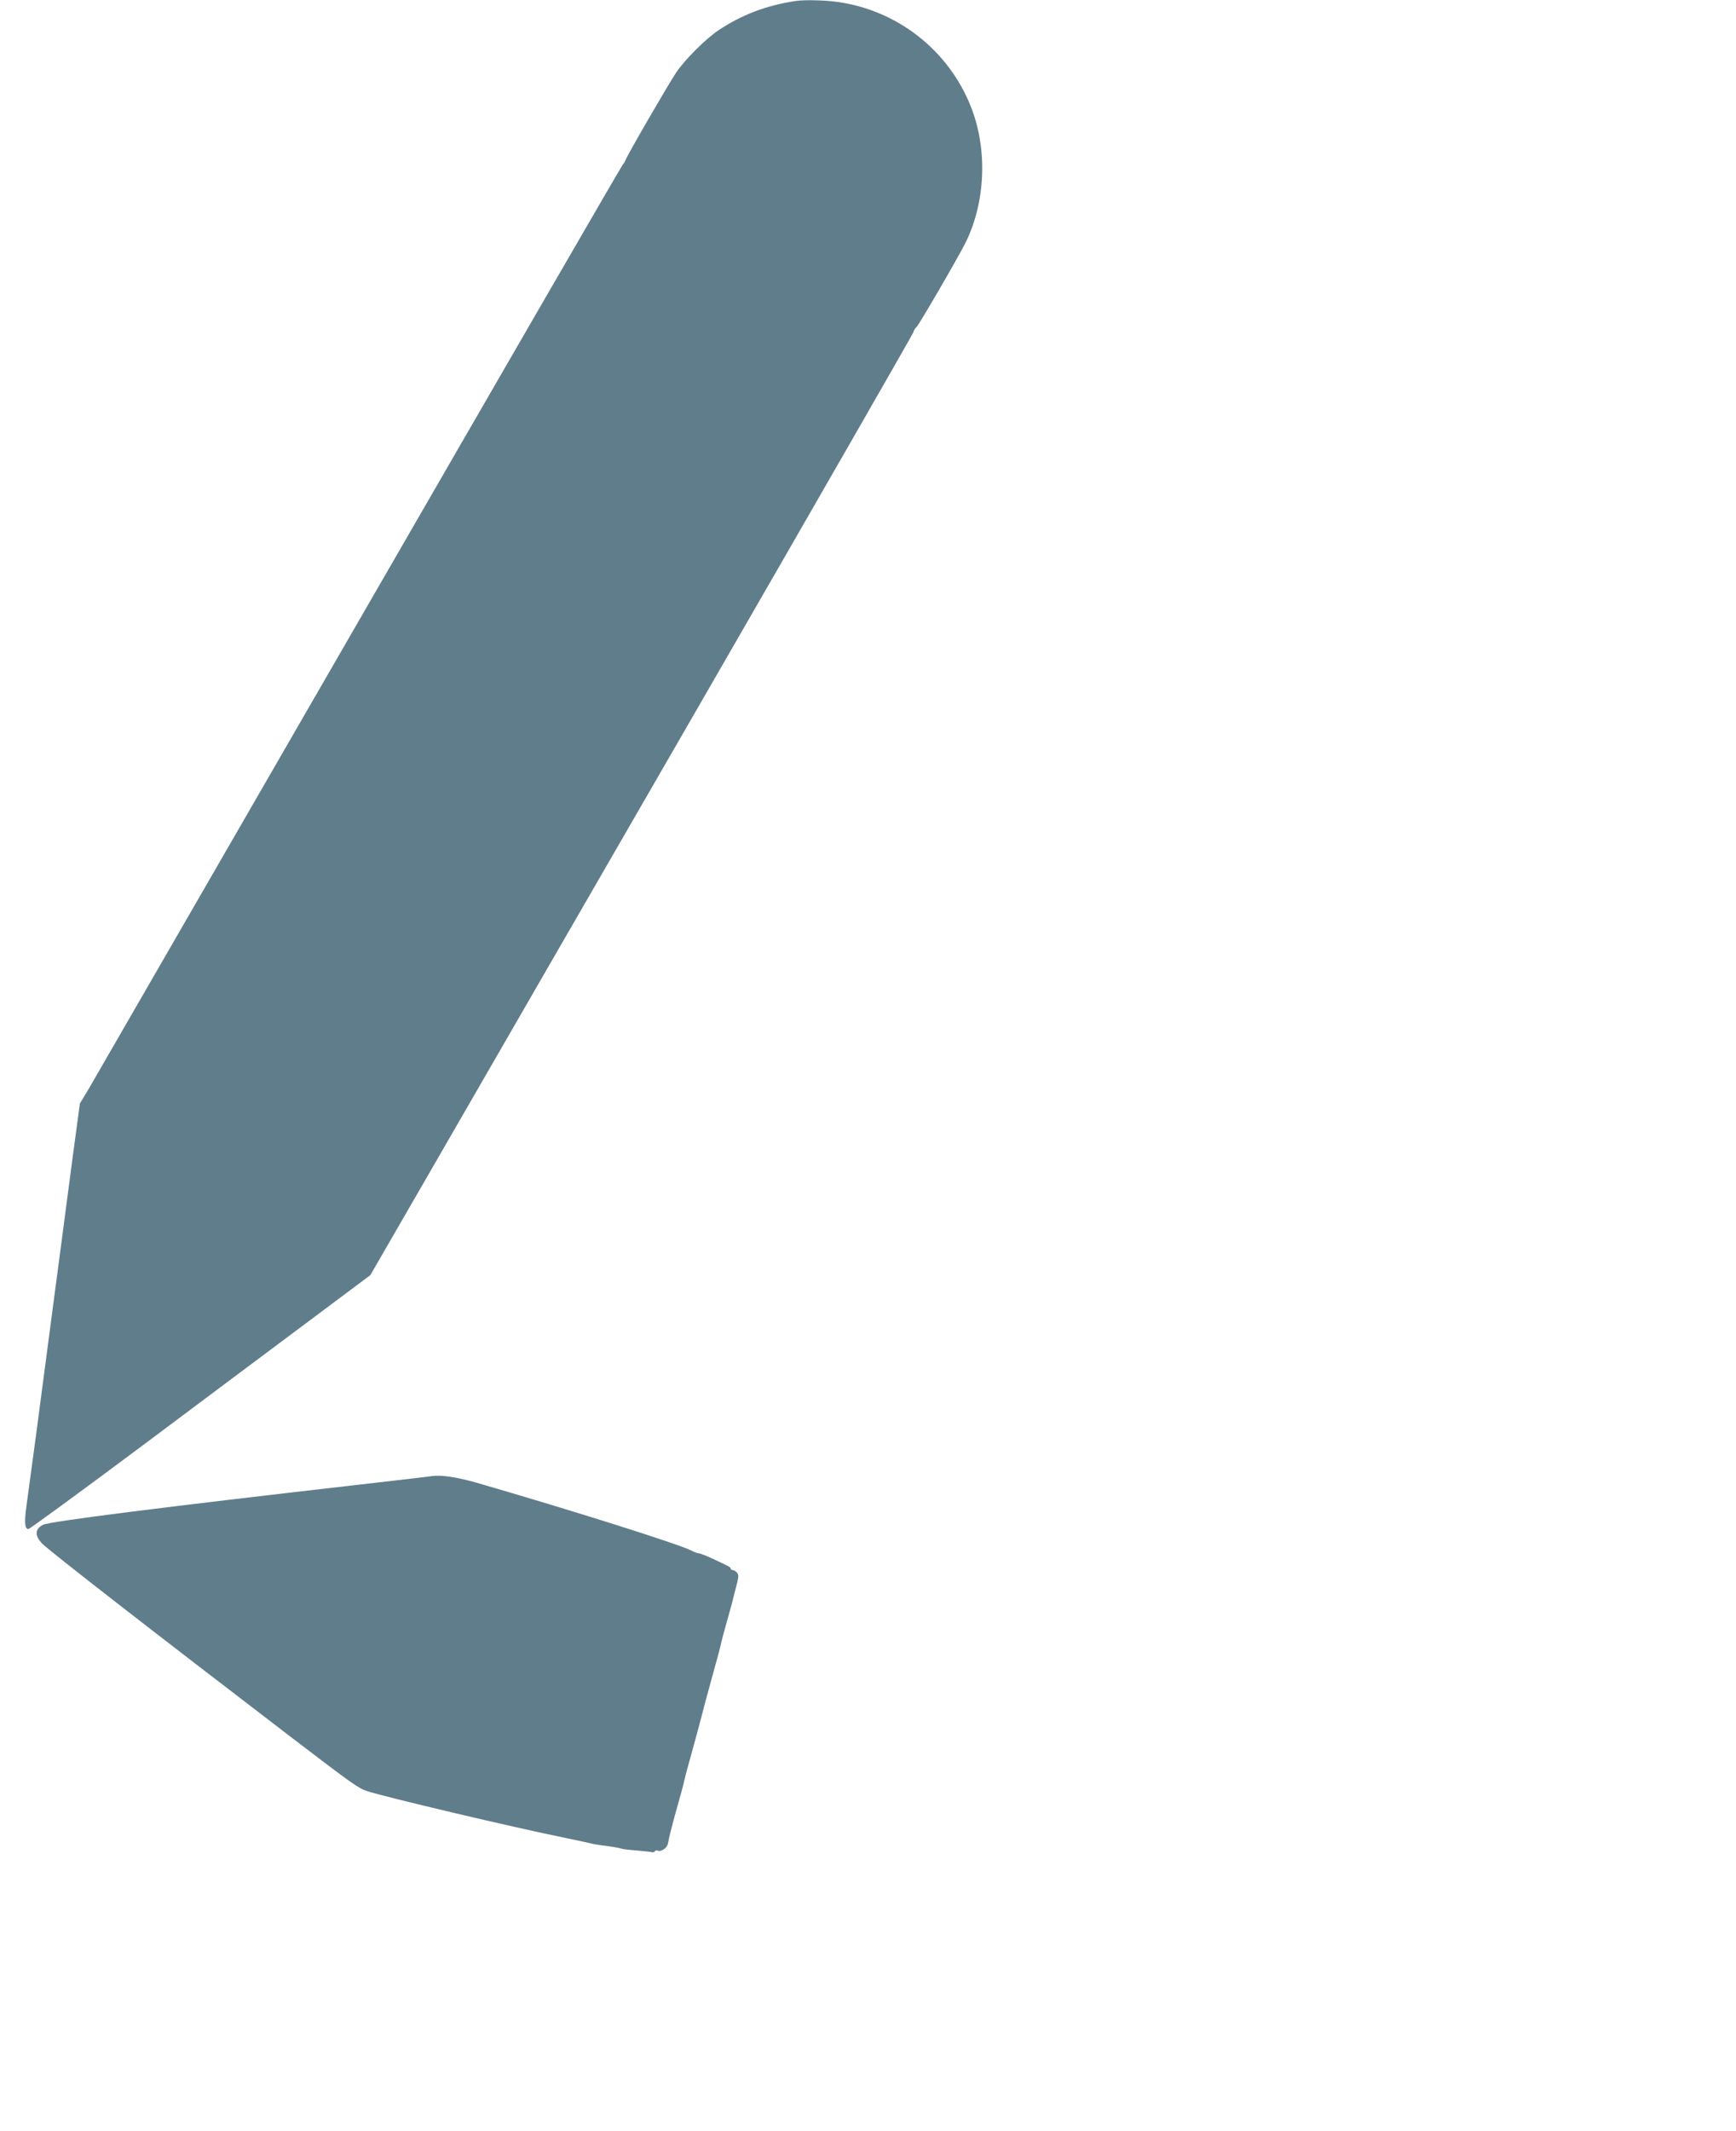
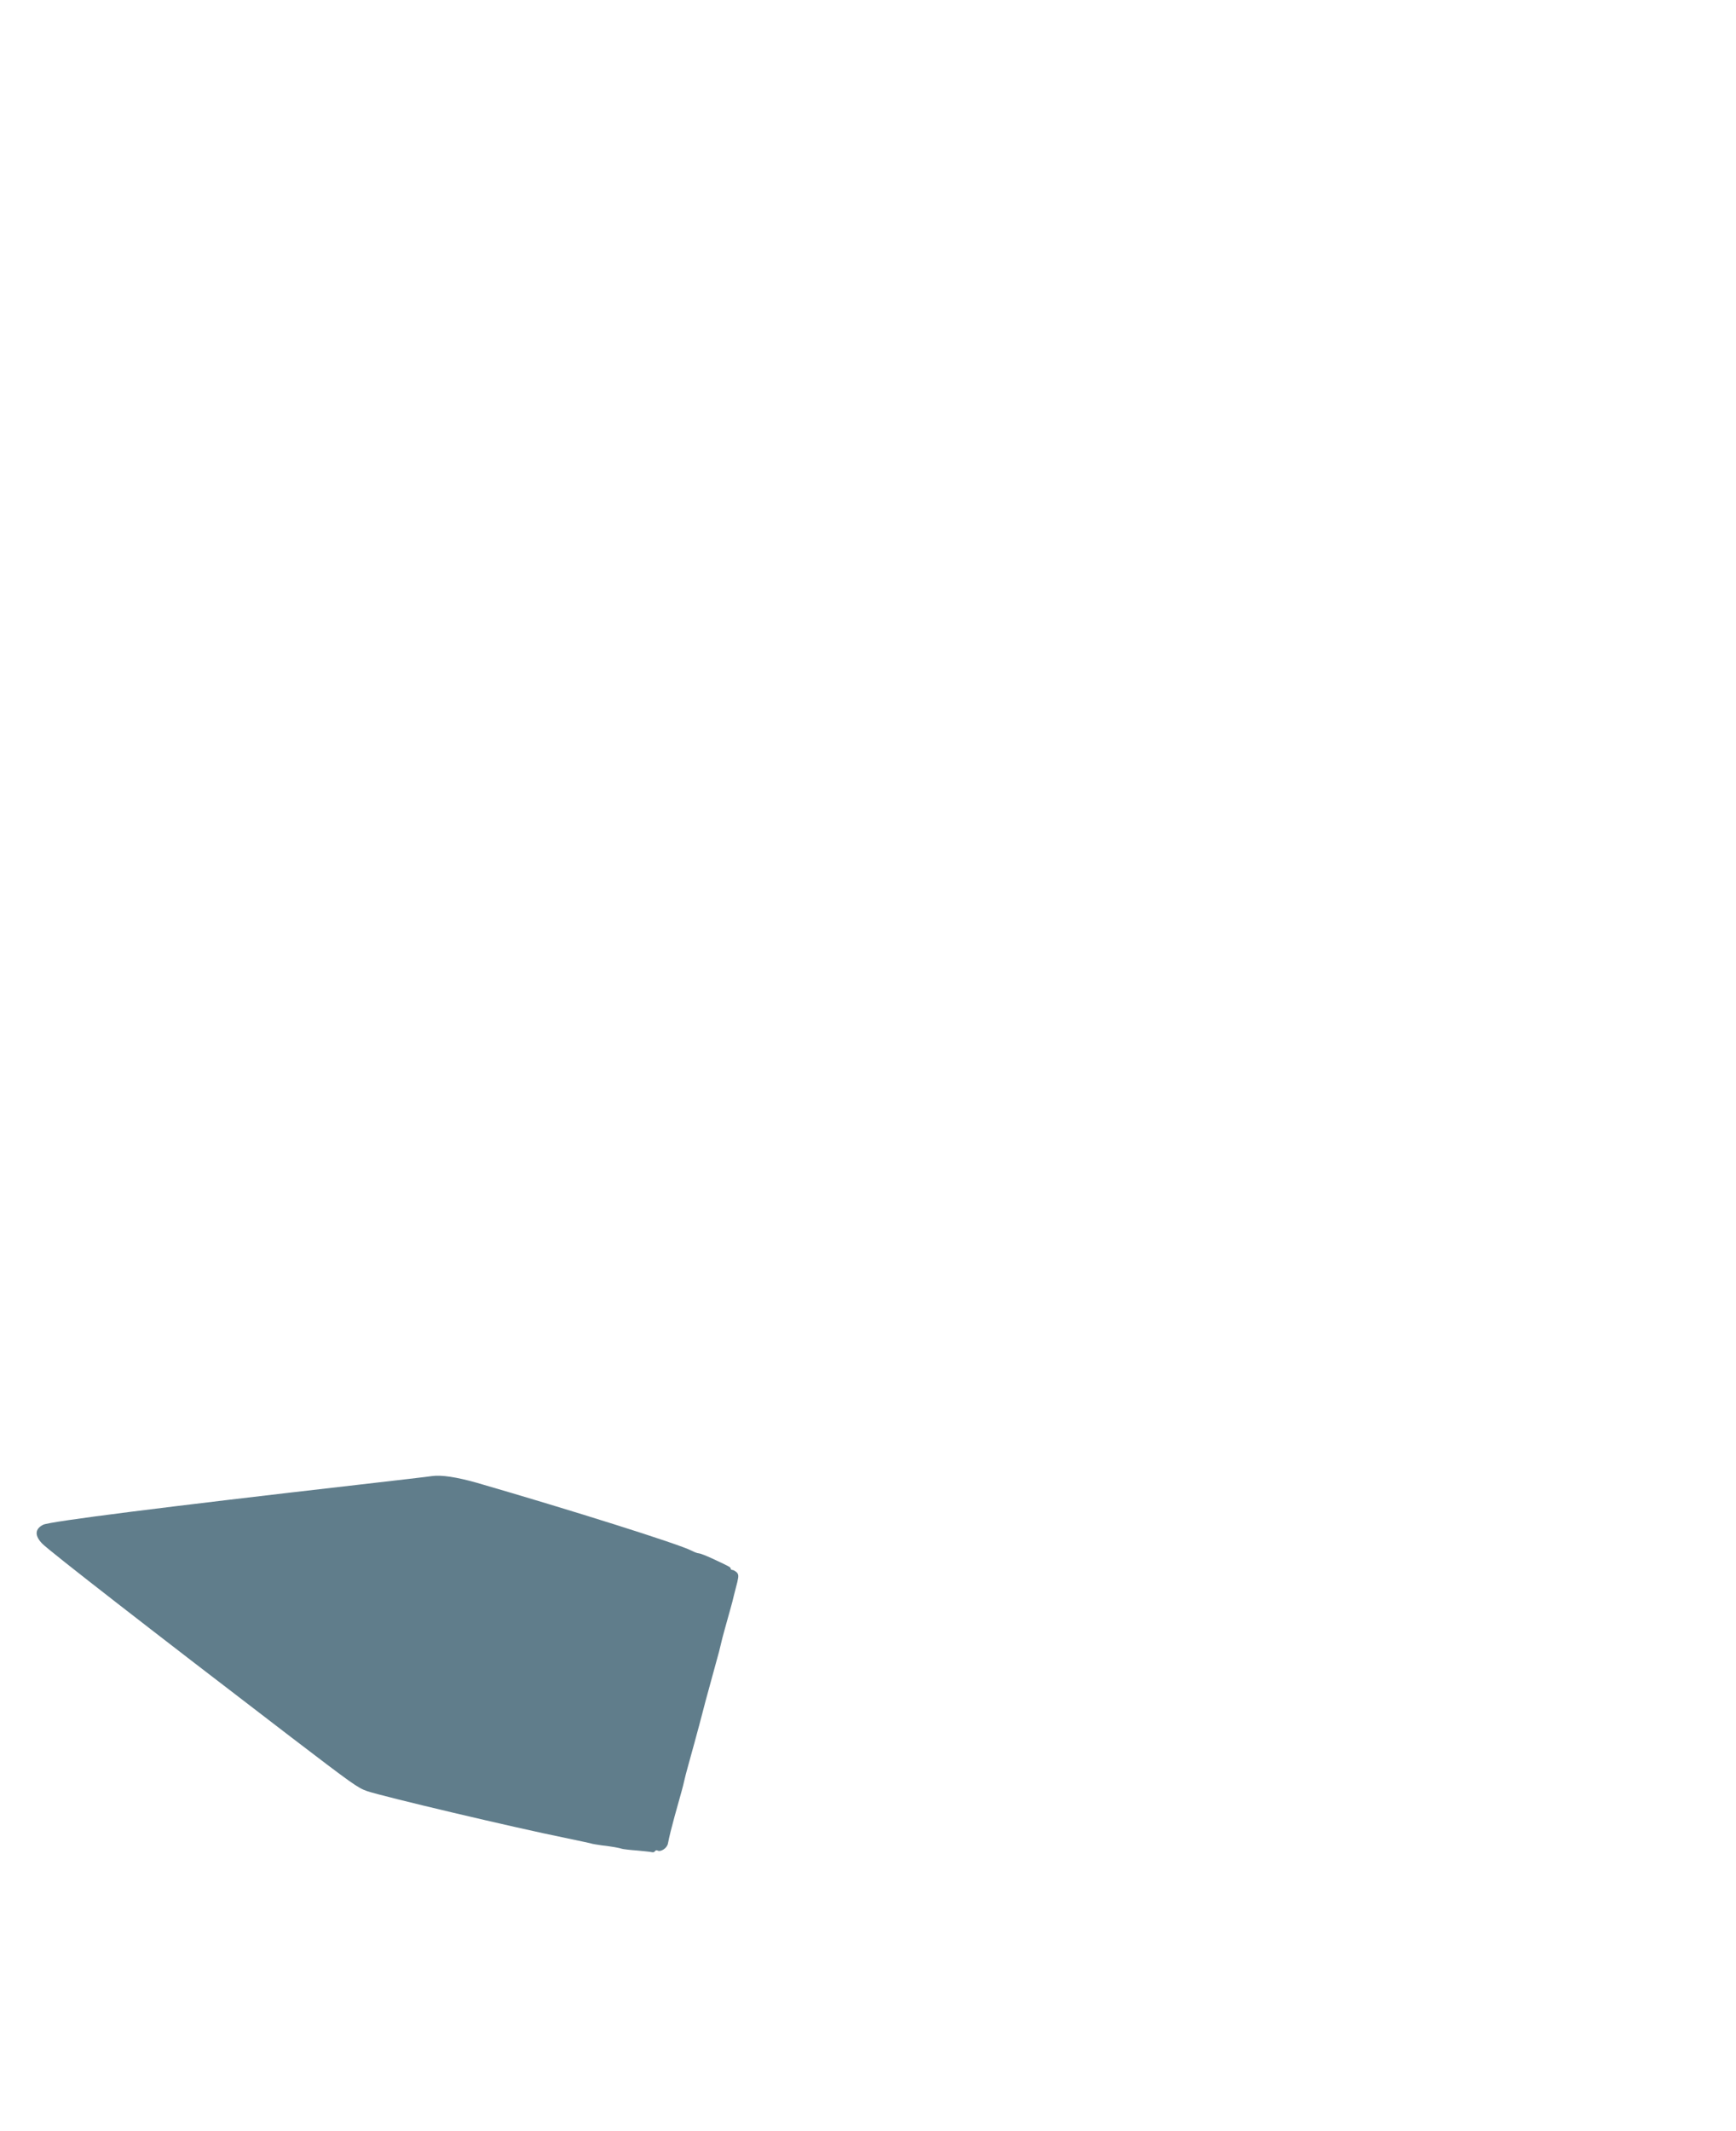
<svg xmlns="http://www.w3.org/2000/svg" version="1.0" width="1043pt" height="1280pt" viewBox="0 0 1043 1280" preserveAspectRatio="xMidYMid meet">
  <g transform="translate(0,1280) scale(0.1,-0.1)" fill="#607d8b" stroke="none">
-     <path d="M4780 12794 c-175 -26 -325 -83 -465 -177 -77 -52 -200 -175 -252 -252 -49 -73 -302 -510 -305 -527 -2 -7 -8 -17 -14 -23 -6 -5 -721 -1241 -1589 -2745 -868 -1504 -1600 -2772 -1626 -2817 l-49 -81 -45 -334 c-24 -183 -80 -610 -125 -948 -74 -567 -123 -933 -151 -1135 -14 -98 -10 -140 12 -139 8 1 319 228 690 505 371 278 829 620 1019 762 l345 258 319 552 c175 304 908 1573 1629 2822 720 1248 1312 2279 1315 2290 3 11 11 25 18 30 14 11 248 414 294 505 121 243 135 561 34 817 -134 341 -443 583 -807 632 -75 10 -193 13 -247 5z" />
    <path d="M2595 3934 c-16 -3 -208 -25 -425 -50 -1180 -135 -1868 -222 -1910 -242 -51 -25 -53 -66 -6 -114 44 -45 666 -528 1492 -1160 373 -285 404 -307 459 -326 93 -32 892 -221 1195 -282 85 -18 157 -33 160 -35 3 -1 28 -5 55 -9 61 -7 106 -15 123 -21 7 -2 47 -7 90 -10 42 -4 82 -8 89 -10 7 -2 15 0 18 6 4 5 10 7 15 4 19 -11 58 14 63 42 8 42 23 101 40 163 40 144 50 177 57 210 4 19 15 61 24 93 29 104 47 171 67 245 10 39 28 105 38 145 20 73 38 140 67 245 9 31 20 73 24 92 4 19 15 61 24 93 9 31 23 83 32 115 9 31 20 73 24 92 5 19 14 54 20 78 8 35 8 46 -4 58 -8 7 -19 14 -25 14 -6 0 -11 4 -11 8 0 9 -8 13 -111 61 -37 17 -73 31 -80 31 -8 0 -27 7 -44 16 -74 39 -725 244 -1291 408 -121 34 -211 48 -269 40z" />
  </g>
</svg>